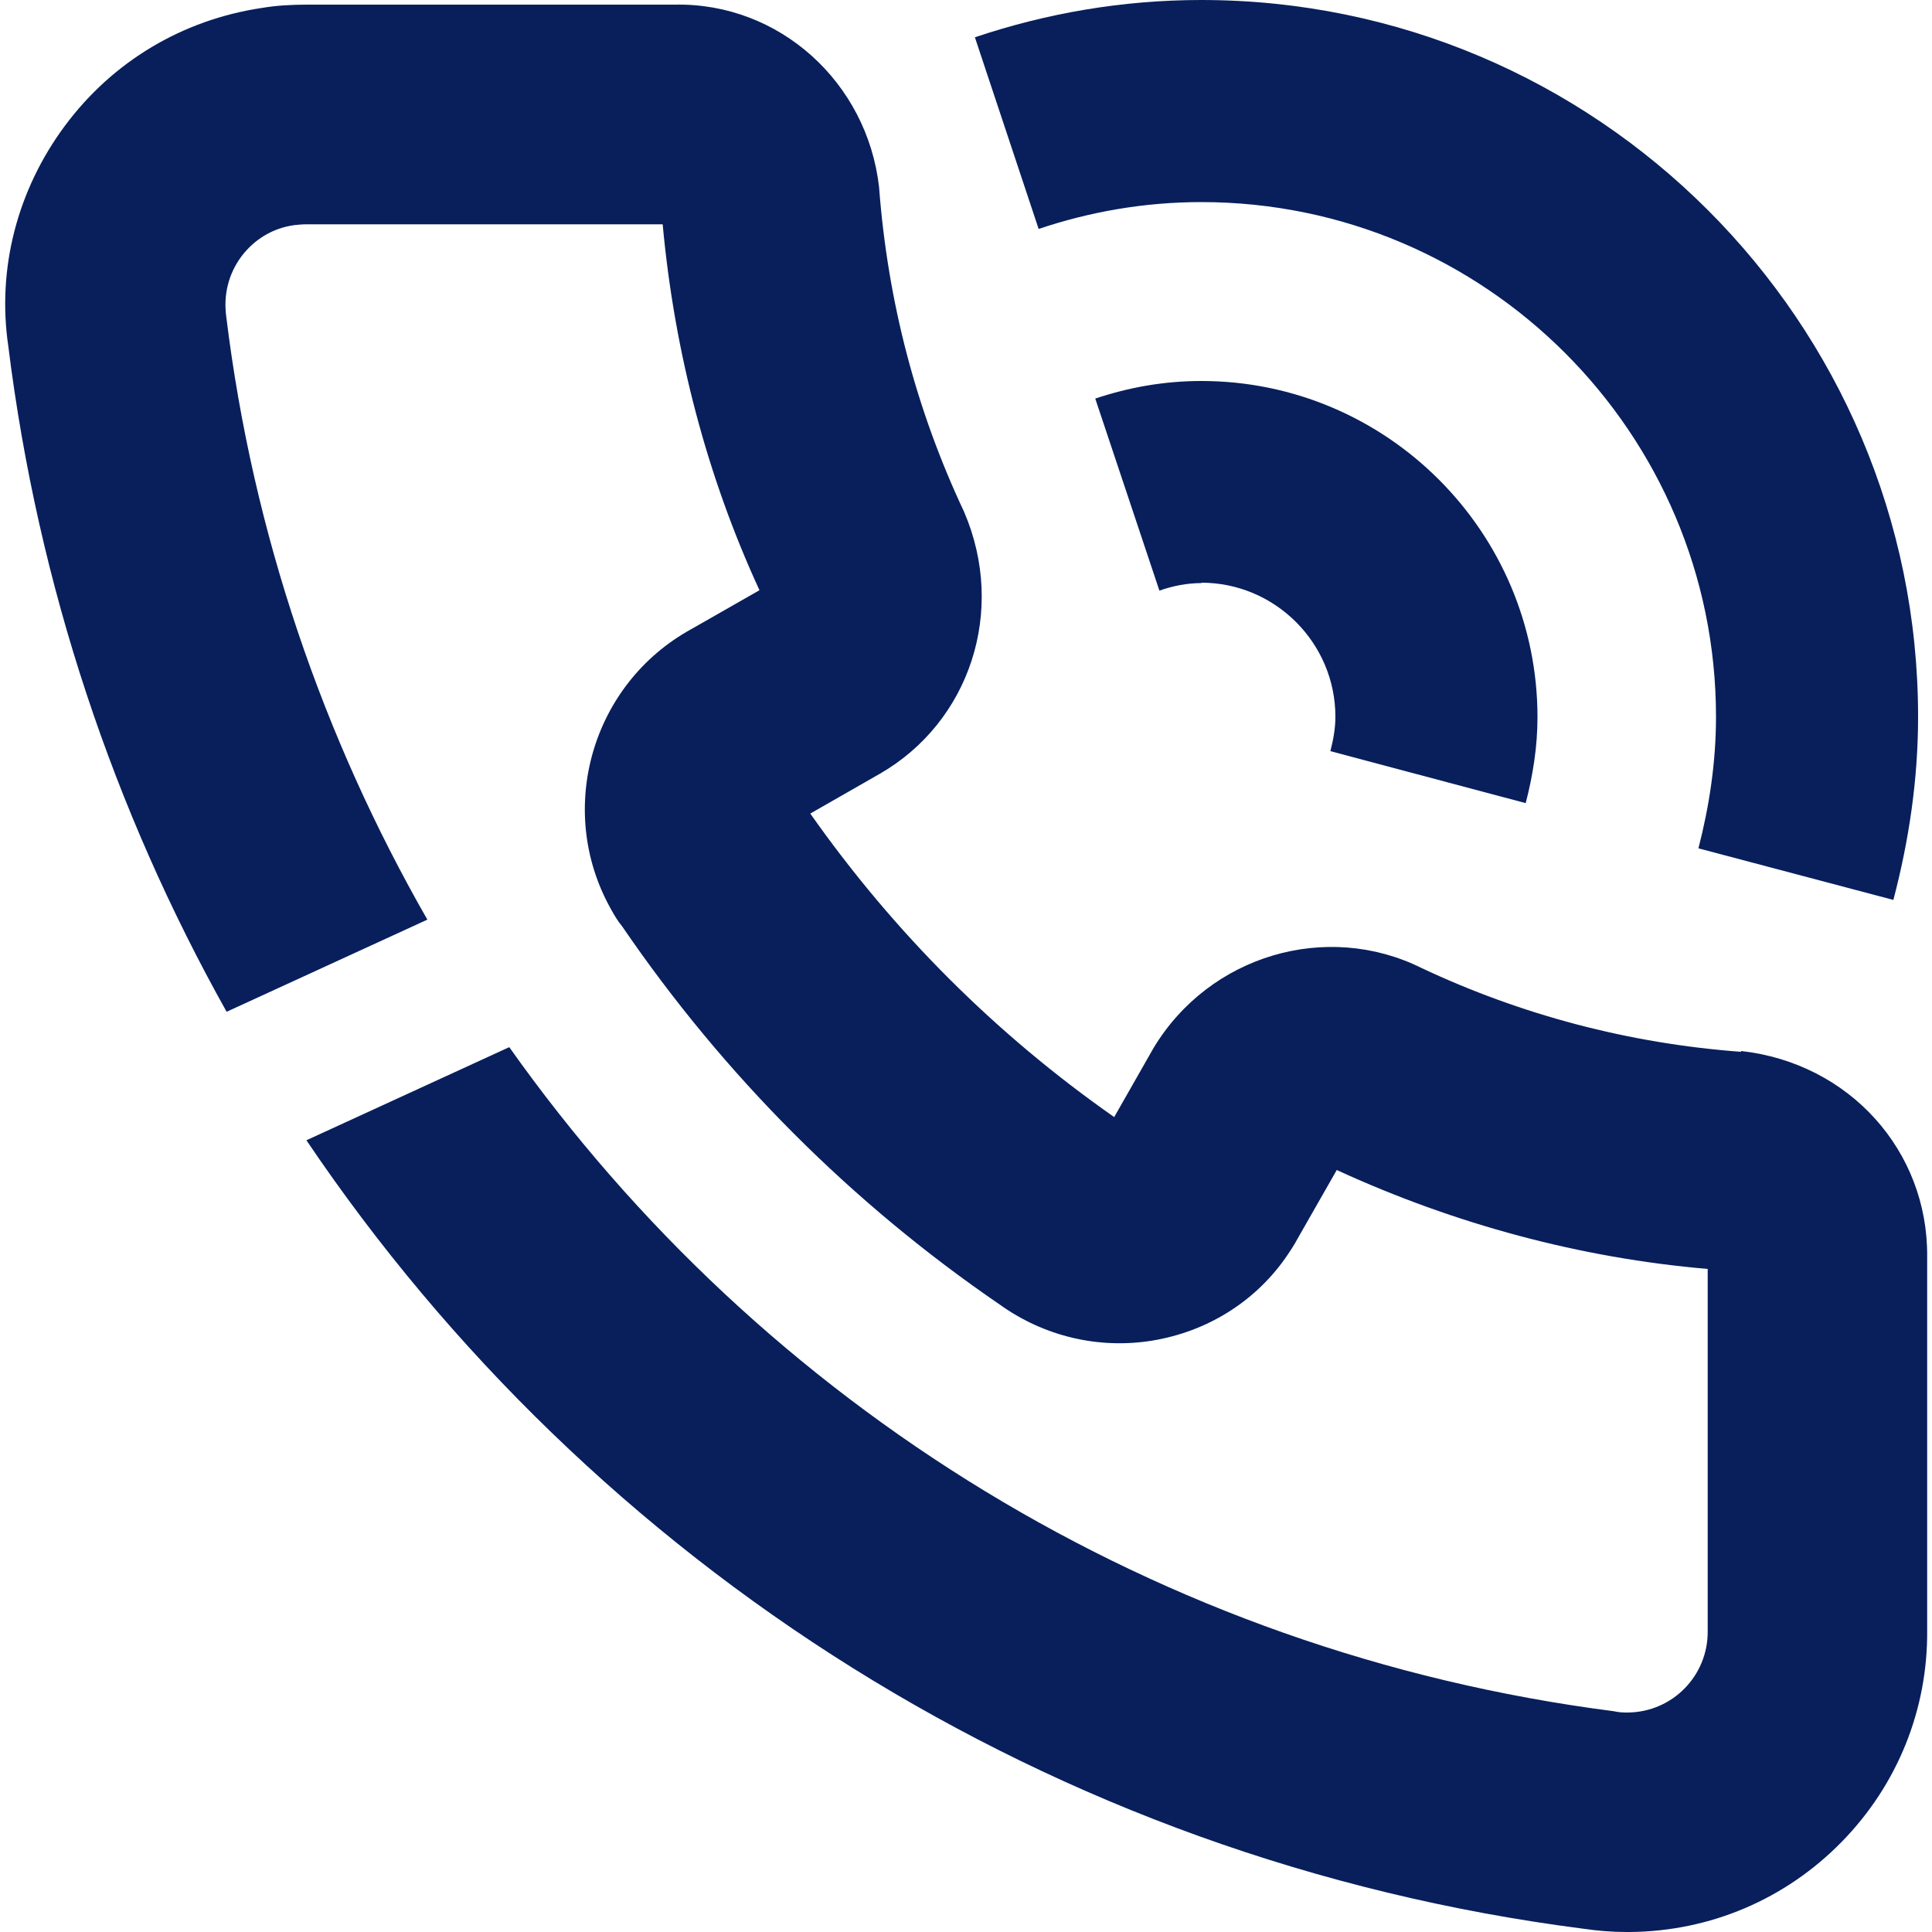
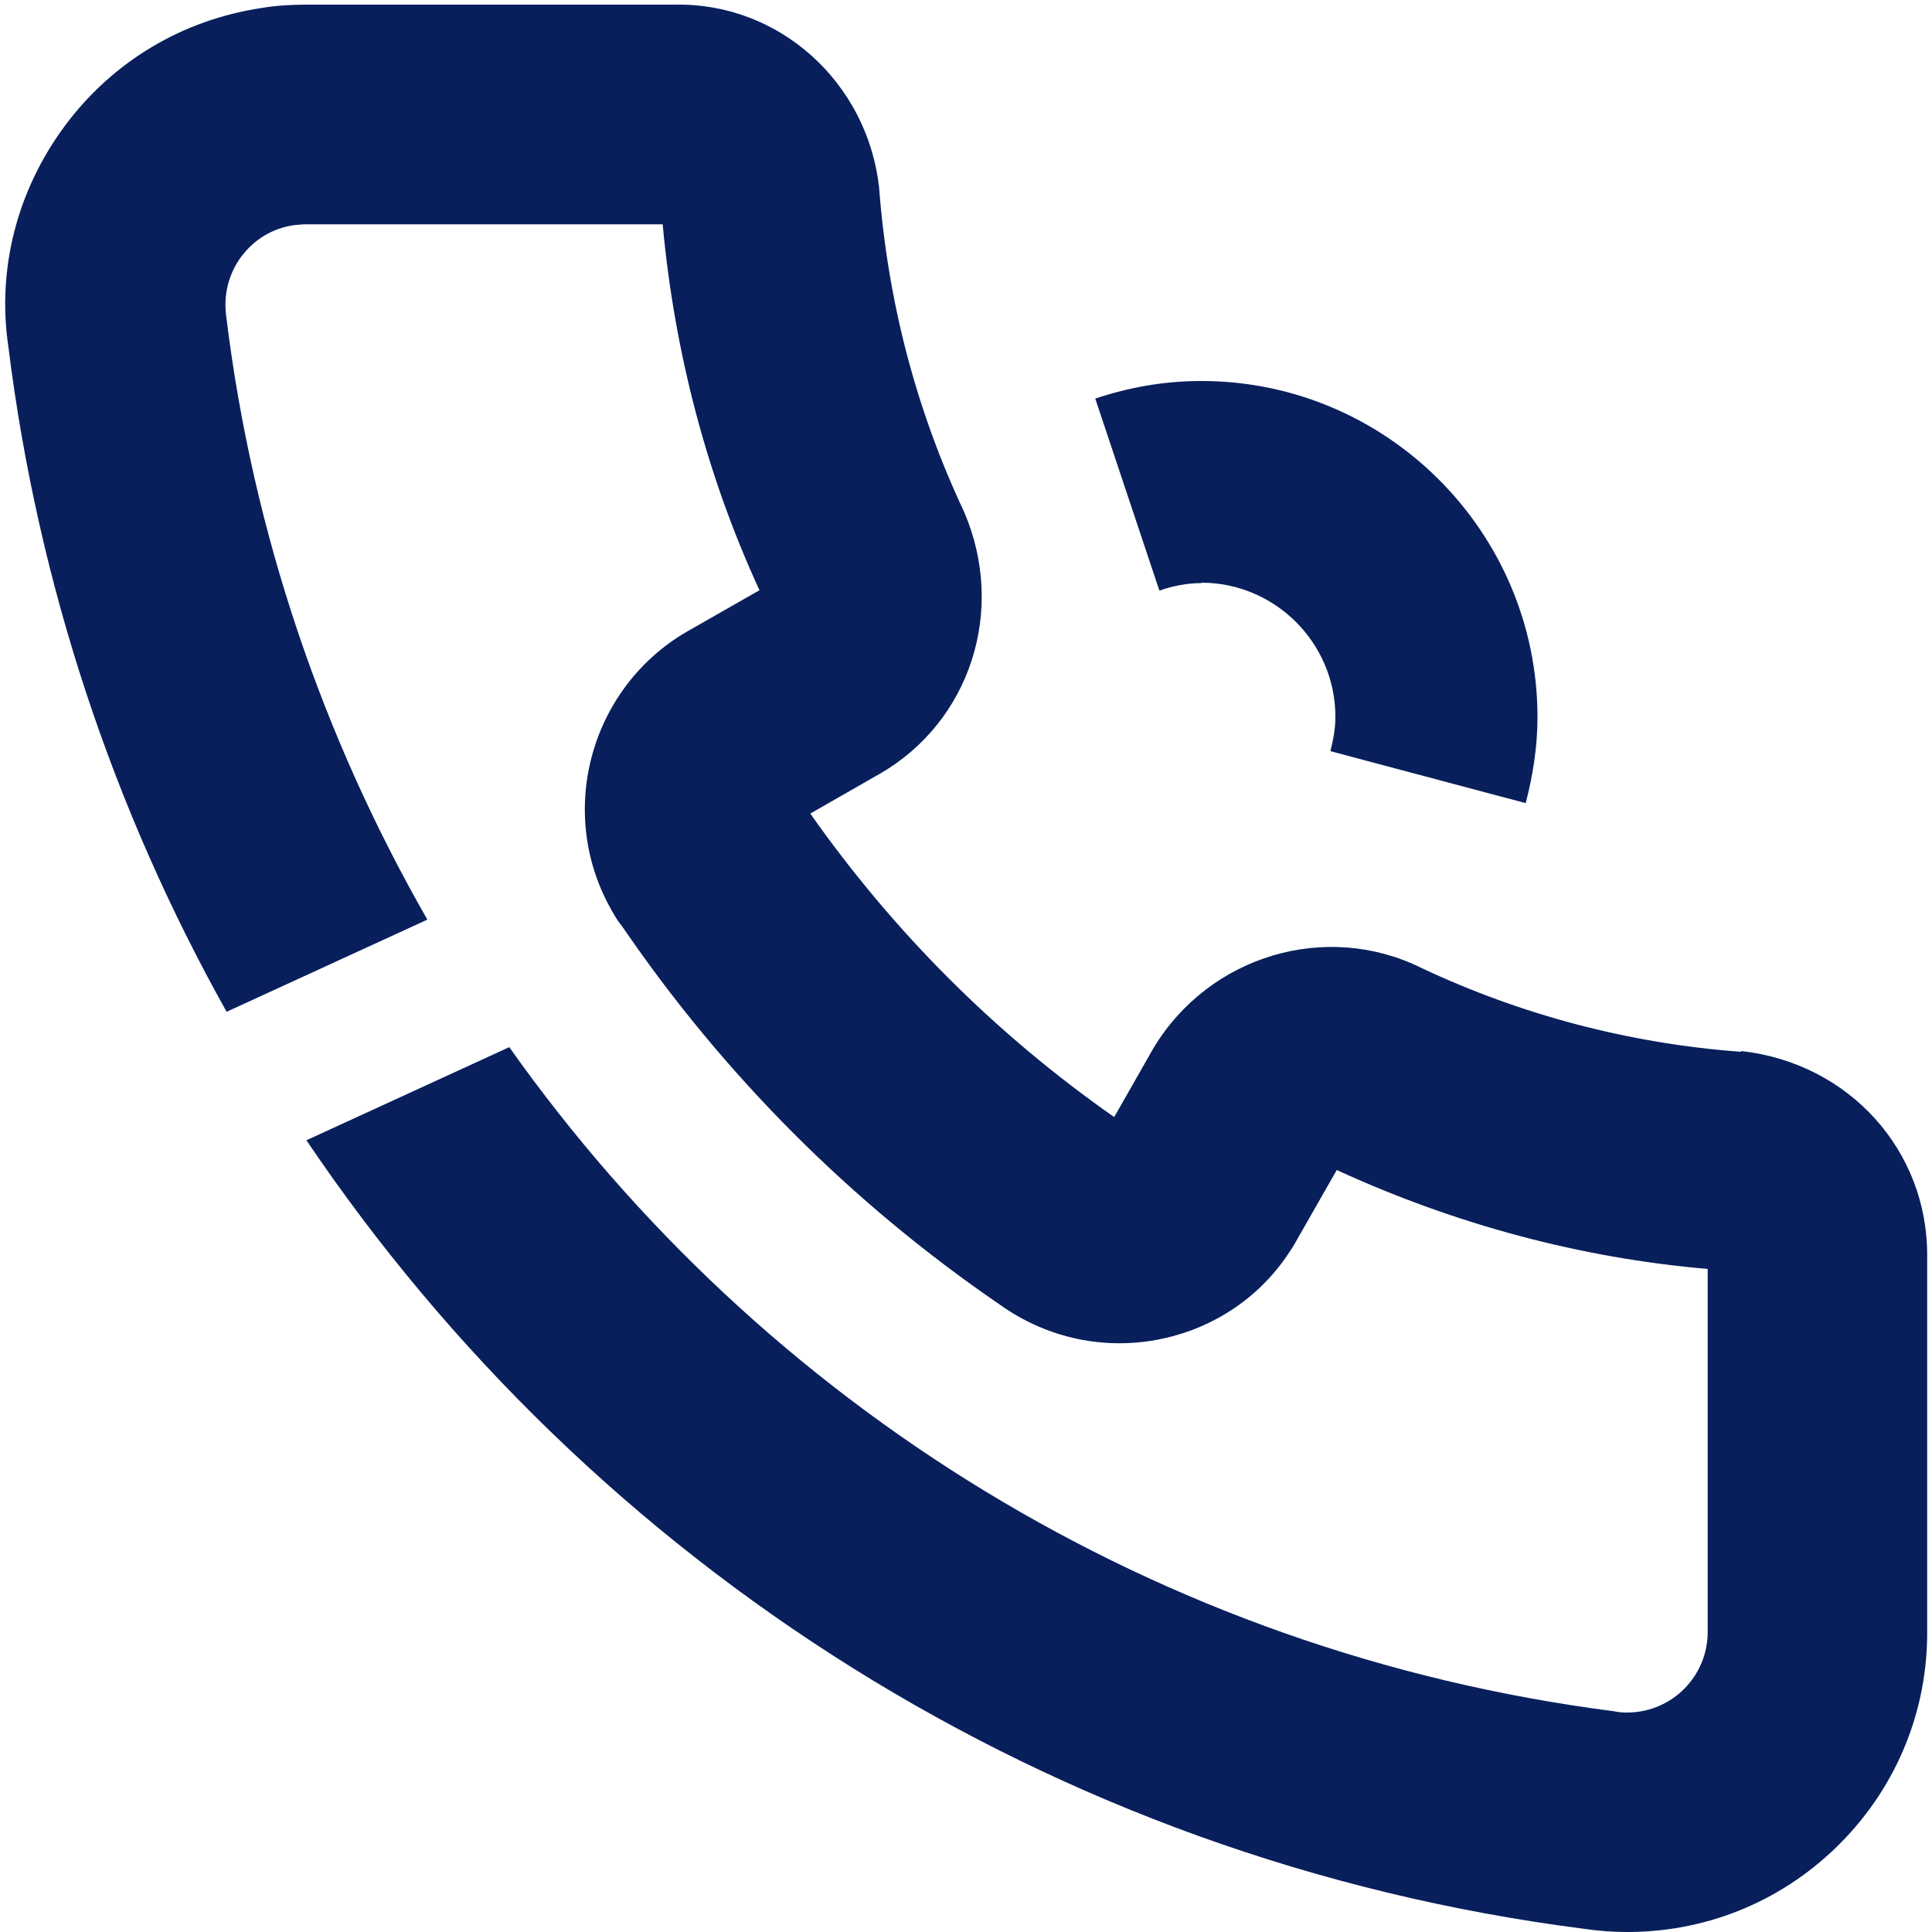
<svg xmlns="http://www.w3.org/2000/svg" id="Ebene_1" version="1.1" viewBox="0 0 100 100">
  <defs>
    <style>
      .st0 {
        fill: #081f5c;
      }
    </style>
  </defs>
  <g>
    <path class="st0" d="M62.18,30.16c3.82,0,6.94,3.12,6.94,6.94,0,.61-.11,1.19-.26,1.78l10.11,2.69c.37-1.43.61-2.91.61-4.45,0-9.59-7.81-17.4-17.4-17.4-1.93,0-3.75.33-5.49.91l3.32,9.94c.69-.24,1.41-.39,2.19-.39l-.02-.02Z" />
-     <path class="st0" d="M62.18,10.46c14.69,0,26.64,11.95,26.64,26.64,0,2.36-.35,4.64-.91,6.81l10.09,2.67c.8-3.04,1.28-6.21,1.28-9.48C99.28,16.64,82.64,0,62.18,0c-4.1,0-8.03.69-11.72,1.93l3.3,9.92c2.65-.89,5.47-1.39,8.42-1.39Z" />
  </g>
  <path class="st0" d="M90.1,54.44c-5.79-.43-11.37-1.91-16.53-4.34-4.9-2.43-10.96-.67-13.86,4.14l-2.04,3.58c-6.14-4.3-11.41-9.57-15.73-15.71l3.6-2.06c4.64-2.67,6.57-8.42,4.36-13.56-2.47-5.25-3.95-10.85-4.4-16.81C44.88,4.25,40.33.13,34.92.24H15.9c-.78,0-1.58.04-2.34.17-4.1.61-7.72,2.76-10.2,6.1S-.16,13.93.43,17.92c1.54,12.41,5.47,24.04,11.3,34.45l10.39-4.77c-5.38-9.39-9.03-19.94-10.41-31.22-.15-1.11.11-2.19.78-3.1.67-.89,1.63-1.48,2.76-1.63.2-.02.39-.04.63-.04h18.42c.61,6.64,2.3,13.06,5.01,18.94l-3.54,2.02c-5.12,2.82-7.01,9.29-4.19,14.41.2.37.41.72.61.95,5.29,7.75,11.91,14.36,19.55,19.59,2.3,1.65,5.12,2.32,7.9,1.87,2.8-.46,5.25-1.97,6.86-4.23.26-.37.5-.74.67-1.06l2.02-3.54c6.14,2.82,12.65,4.56,19.2,5.12v18.75c.02,2.3-1.82,4.19-4.14,4.21-.22,0-.41,0-.74-.07-23.63-3.04-44.07-15.88-57.15-34.37l-10.5,4.82c14.8,21.94,38.53,37.27,66.09,40.81.74.11,1.5.17,2.23.17h.2c4.14-.04,8.03-1.69,10.94-4.66,2.91-2.97,4.47-6.88,4.43-10.98v-19.33c.04-5.45-4.01-10-9.63-10.63v.04Z" />
</svg>